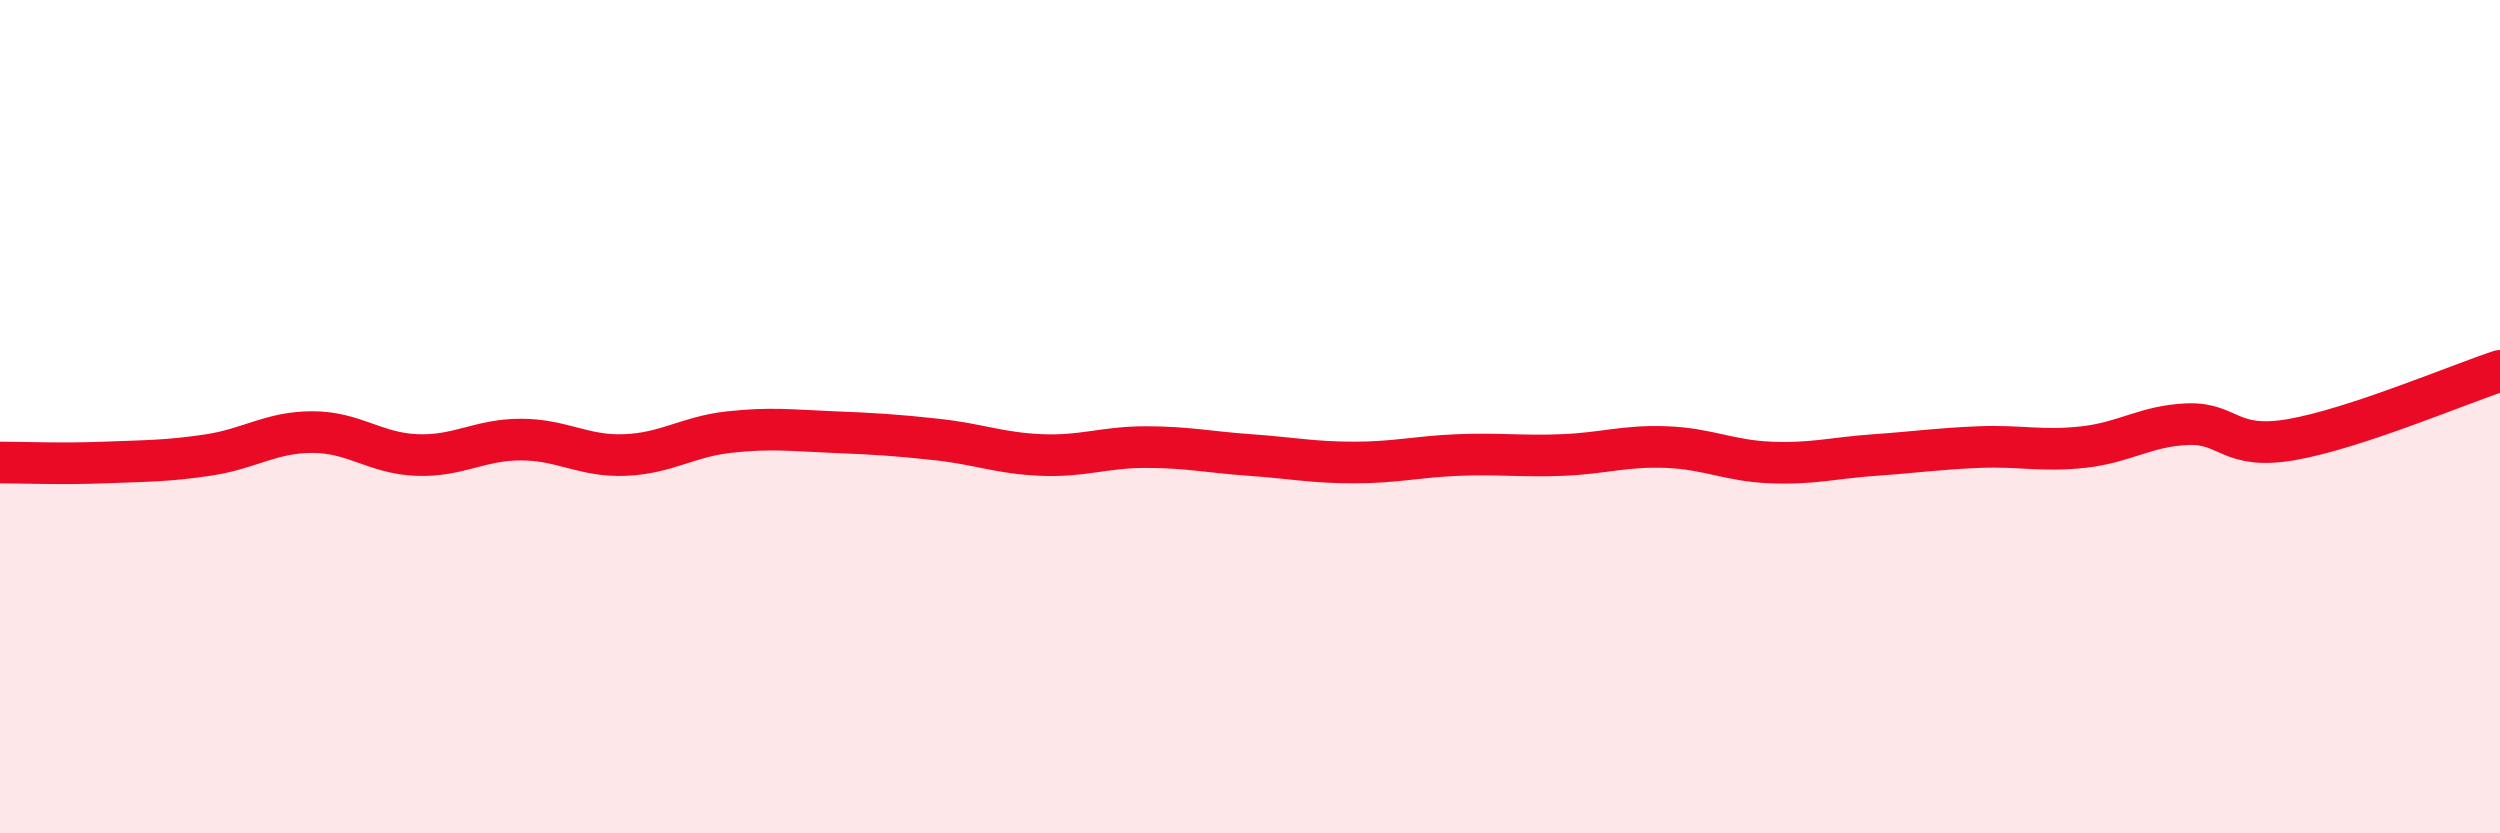
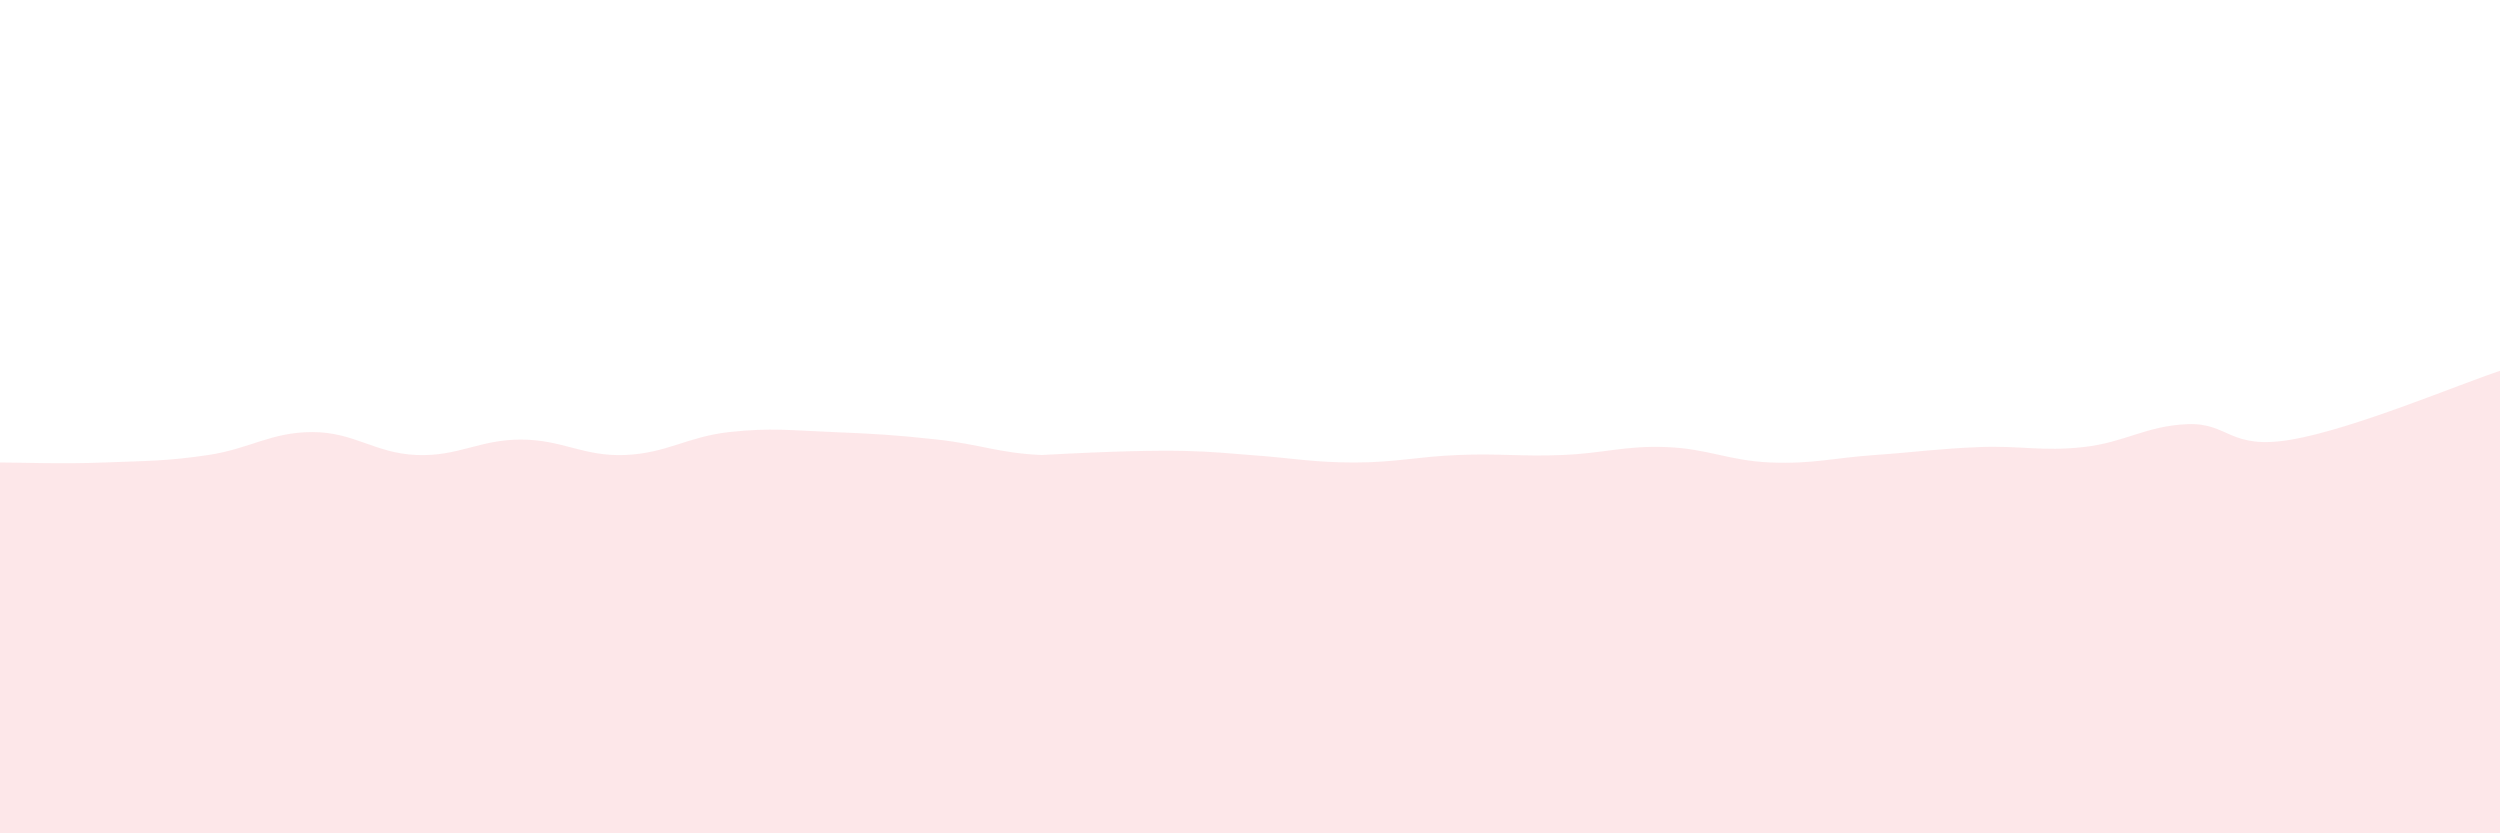
<svg xmlns="http://www.w3.org/2000/svg" width="60" height="20" viewBox="0 0 60 20">
-   <path d="M 0,11.1 C 0.5,11.1 1.5,11.14 2.5,11.1 C 3.5,11.06 4,11.07 5,10.92 C 6,10.77 6.5,10.37 7.5,10.37 C 8.5,10.37 9,10.88 10,10.92 C 11,10.96 11.5,10.55 12.5,10.55 C 13.5,10.55 14,10.96 15,10.92 C 16,10.88 16.5,10.48 17.5,10.37 C 18.5,10.26 19,10.33 20,10.37 C 21,10.41 21.5,10.44 22.5,10.55 C 23.5,10.66 24,10.88 25,10.92 C 26,10.96 26.5,10.73 27.5,10.73 C 28.5,10.73 29,10.85 30,10.92 C 31,10.99 31.5,11.1 32.5,11.1 C 33.5,11.1 34,10.96 35,10.92 C 36,10.88 36.5,10.96 37.5,10.92 C 38.5,10.88 39,10.69 40,10.73 C 41,10.77 41.5,11.06 42.5,11.1 C 43.5,11.14 44,10.99 45,10.92 C 46,10.85 46.5,10.77 47.5,10.73 C 48.5,10.69 49,10.84 50,10.73 C 51,10.62 51.5,10.22 52.5,10.18 C 53.5,10.14 53.5,10.81 55,10.55 C 56.5,10.29 59,9.23 60,8.9L60 20L0 20Z" fill="#EB0A25" opacity="0.1" stroke-linecap="round" stroke-linejoin="round" />
-   <path d="M 0,11.1 C 0.5,11.1 1.5,11.14 2.5,11.1 C 3.5,11.06 4,11.07 5,10.92 C 6,10.77 6.5,10.37 7.5,10.37 C 8.5,10.37 9,10.88 10,10.92 C 11,10.96 11.5,10.55 12.5,10.55 C 13.5,10.55 14,10.96 15,10.92 C 16,10.88 16.5,10.48 17.5,10.37 C 18.5,10.26 19,10.33 20,10.37 C 21,10.41 21.5,10.44 22.5,10.55 C 23.5,10.66 24,10.88 25,10.92 C 26,10.96 26.5,10.73 27.5,10.73 C 28.5,10.73 29,10.85 30,10.92 C 31,10.99 31.5,11.1 32.5,11.1 C 33.5,11.1 34,10.96 35,10.92 C 36,10.88 36.5,10.96 37.5,10.92 C 38.5,10.88 39,10.69 40,10.73 C 41,10.77 41.5,11.06 42.5,11.1 C 43.5,11.14 44,10.99 45,10.92 C 46,10.85 46.5,10.77 47.5,10.73 C 48.5,10.69 49,10.84 50,10.73 C 51,10.62 51.5,10.22 52.5,10.18 C 53.5,10.14 53.5,10.81 55,10.55 C 56.5,10.29 59,9.23 60,8.9" stroke="#EB0A25" stroke-width="1" fill="none" stroke-linecap="round" stroke-linejoin="round" />
+   <path d="M 0,11.1 C 0.5,11.1 1.5,11.14 2.5,11.1 C 3.5,11.06 4,11.07 5,10.92 C 6,10.77 6.5,10.37 7.5,10.37 C 8.5,10.37 9,10.88 10,10.92 C 11,10.96 11.5,10.55 12.5,10.55 C 13.5,10.55 14,10.96 15,10.92 C 16,10.88 16.5,10.48 17.5,10.37 C 18.5,10.26 19,10.33 20,10.37 C 21,10.41 21.5,10.44 22.5,10.55 C 23.5,10.66 24,10.88 25,10.92 C 28.5,10.73 29,10.85 30,10.92 C 31,10.99 31.5,11.1 32.5,11.1 C 33.5,11.1 34,10.96 35,10.92 C 36,10.88 36.5,10.96 37.5,10.92 C 38.5,10.88 39,10.69 40,10.73 C 41,10.77 41.5,11.06 42.5,11.1 C 43.5,11.14 44,10.99 45,10.92 C 46,10.85 46.5,10.77 47.5,10.73 C 48.5,10.69 49,10.84 50,10.73 C 51,10.62 51.5,10.22 52.5,10.18 C 53.5,10.14 53.5,10.81 55,10.55 C 56.5,10.29 59,9.23 60,8.9L60 20L0 20Z" fill="#EB0A25" opacity="0.1" stroke-linecap="round" stroke-linejoin="round" />
</svg>